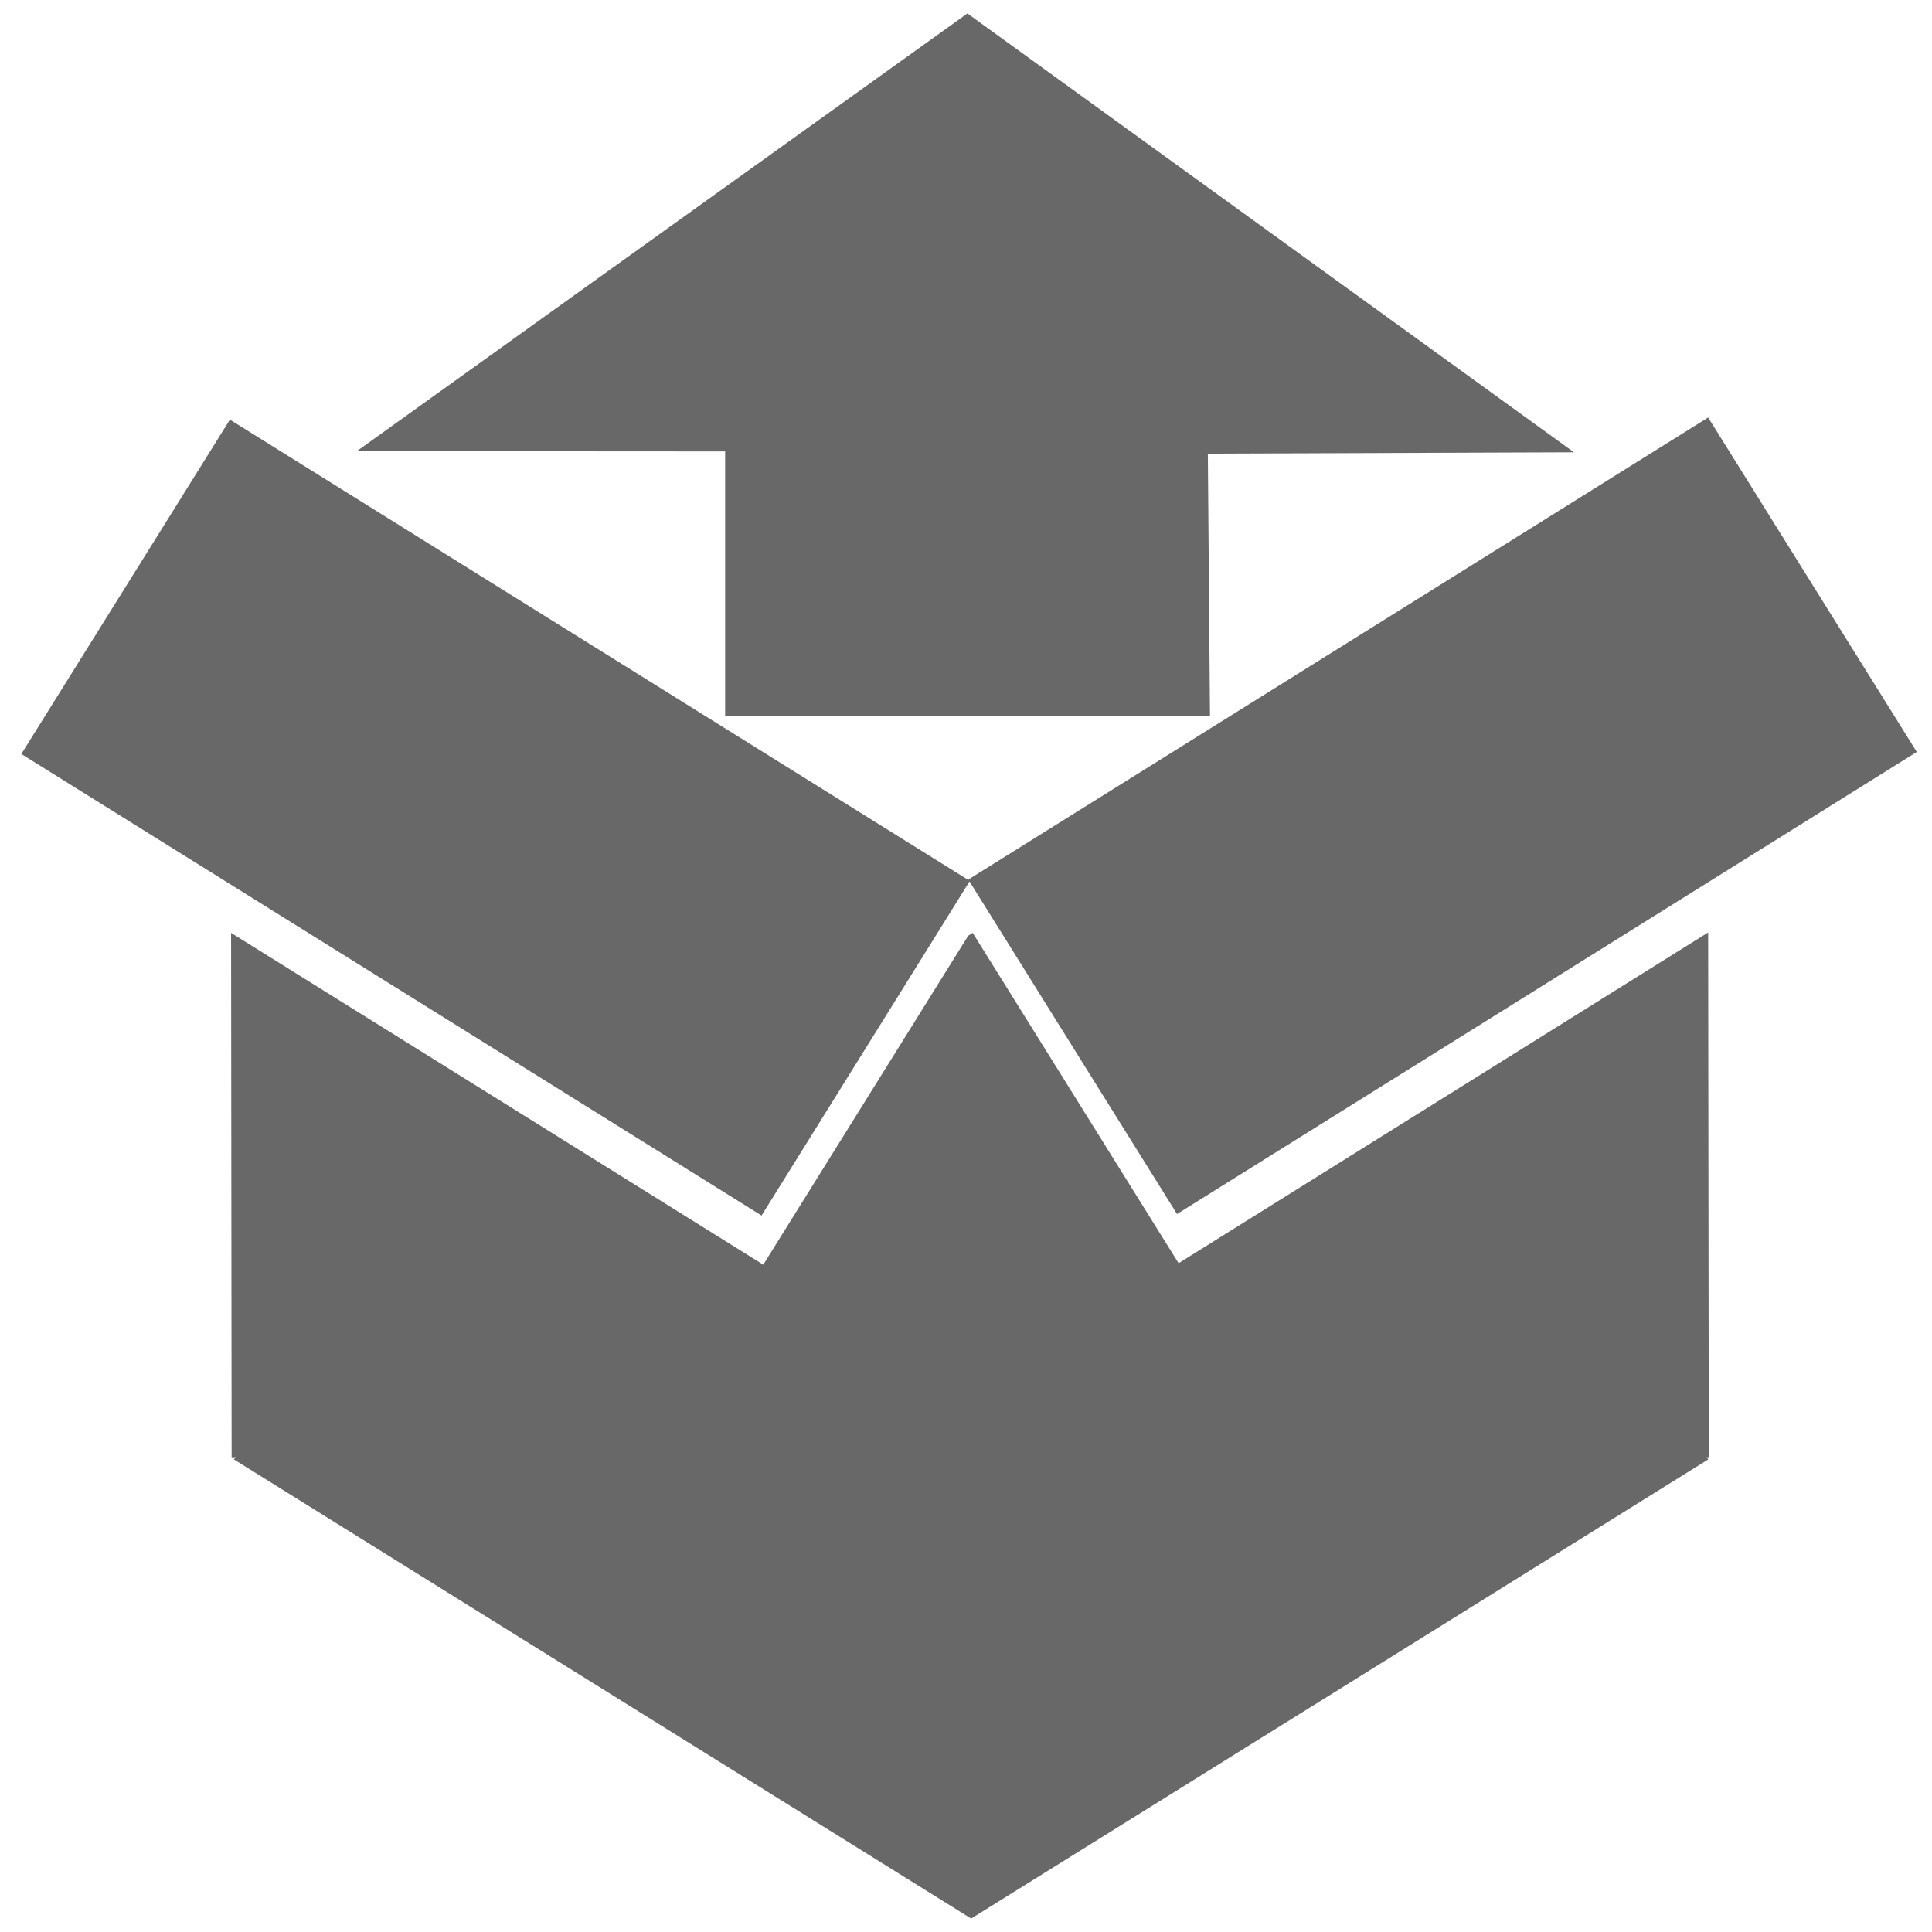
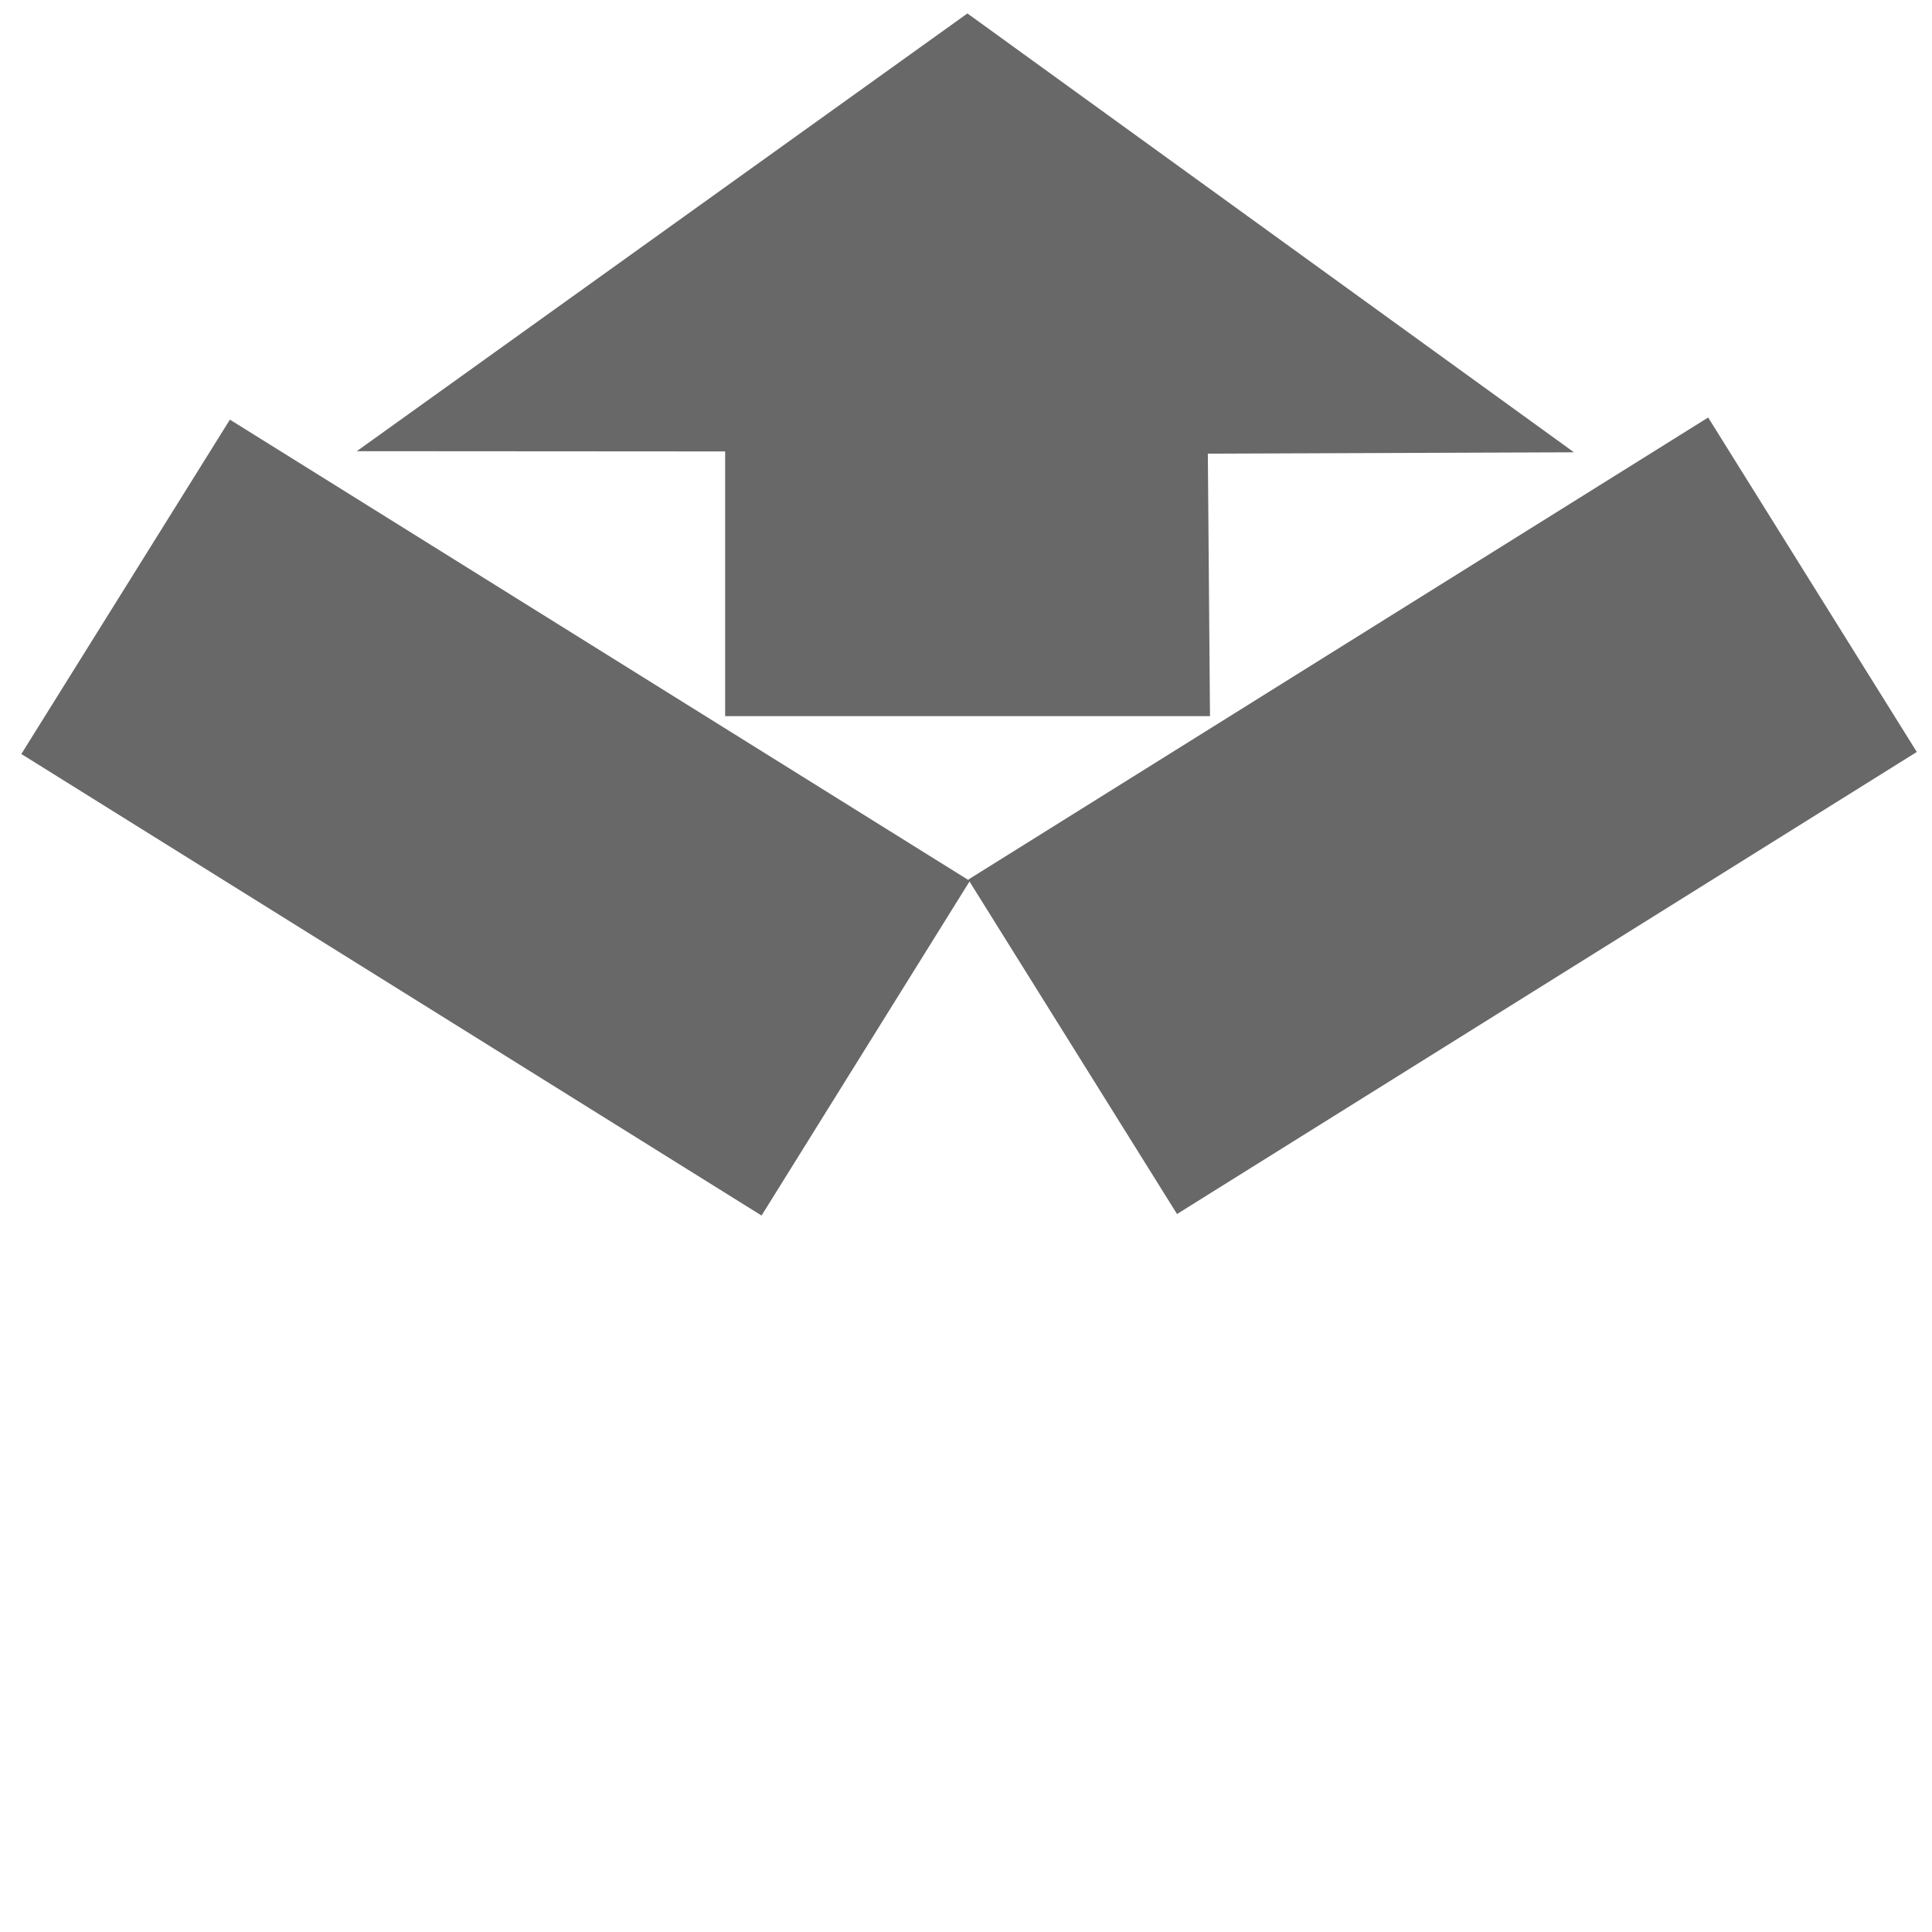
<svg xmlns="http://www.w3.org/2000/svg" width="90" height="90" viewBox="0 0 90 90" fill="none">
  <path d="M45.163 41.063L54.83 56.554L89.292 35.029L79.573 19.449L45.11 40.972L45.132 41.008L10.71 19.548L0.994 35.124L35.476 56.625L45.163 41.063Z" fill="#686868" />
-   <path d="M79.573 43.438L54.904 58.845L45.312 43.457L45.103 43.59L35.556 58.913L10.765 43.457L10.79 67.884H10.983L10.894 67.983L45.24 89.374L79.58 67.983L79.495 67.884H79.601L79.573 43.438Z" fill="#686868" />
  <path d="M33.78 33.361H56.366L56.266 21.132L73.322 21.07L45.066 0.626L16.62 21.018L33.78 21.029V33.361Z" fill="#686868" />
</svg>